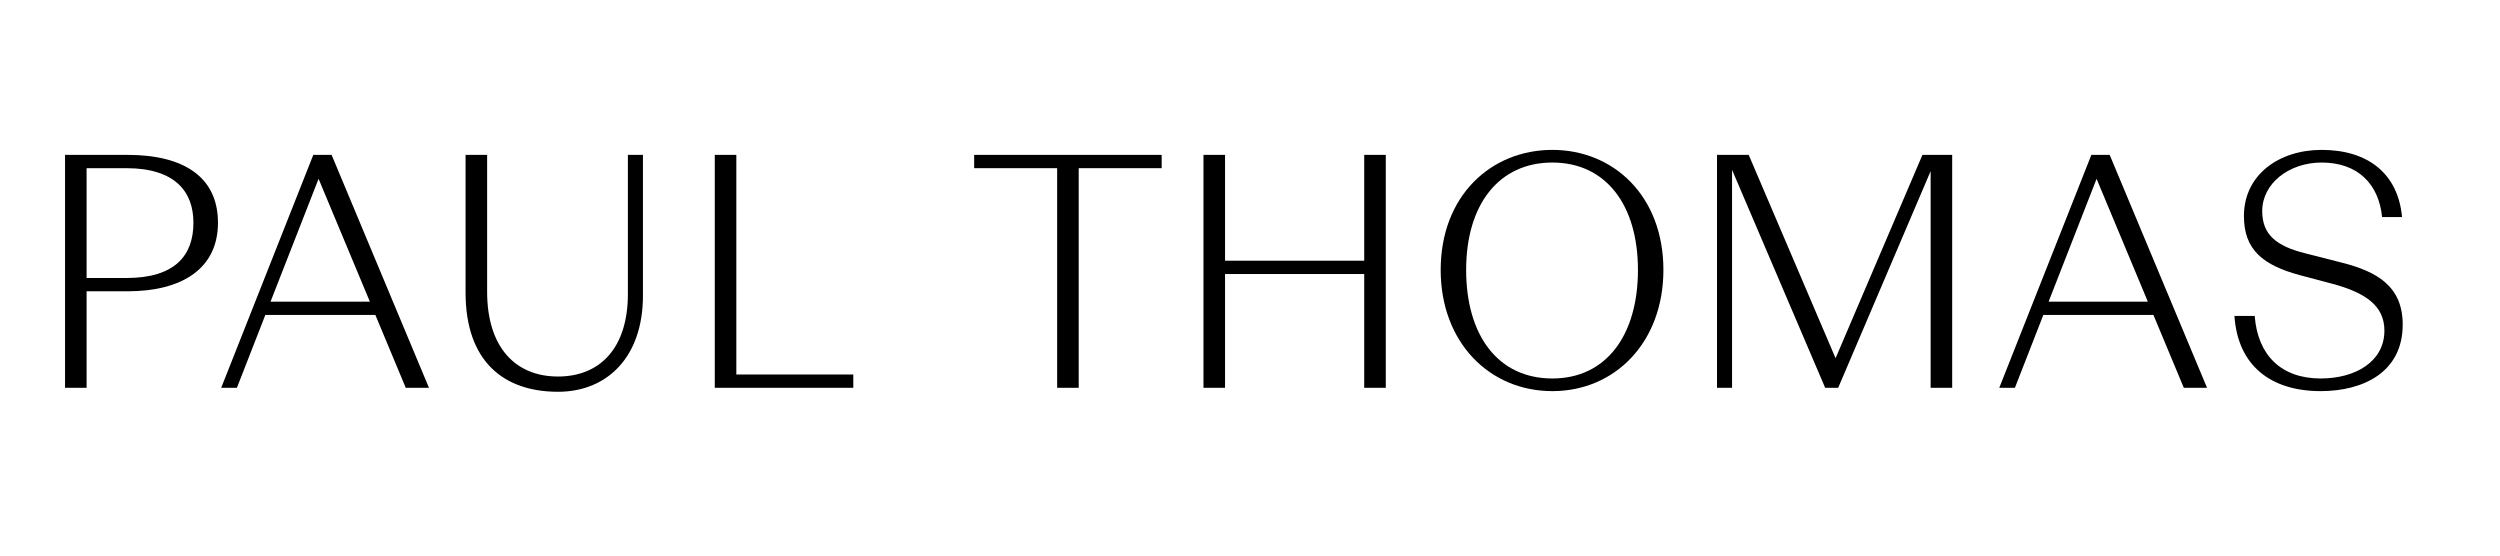
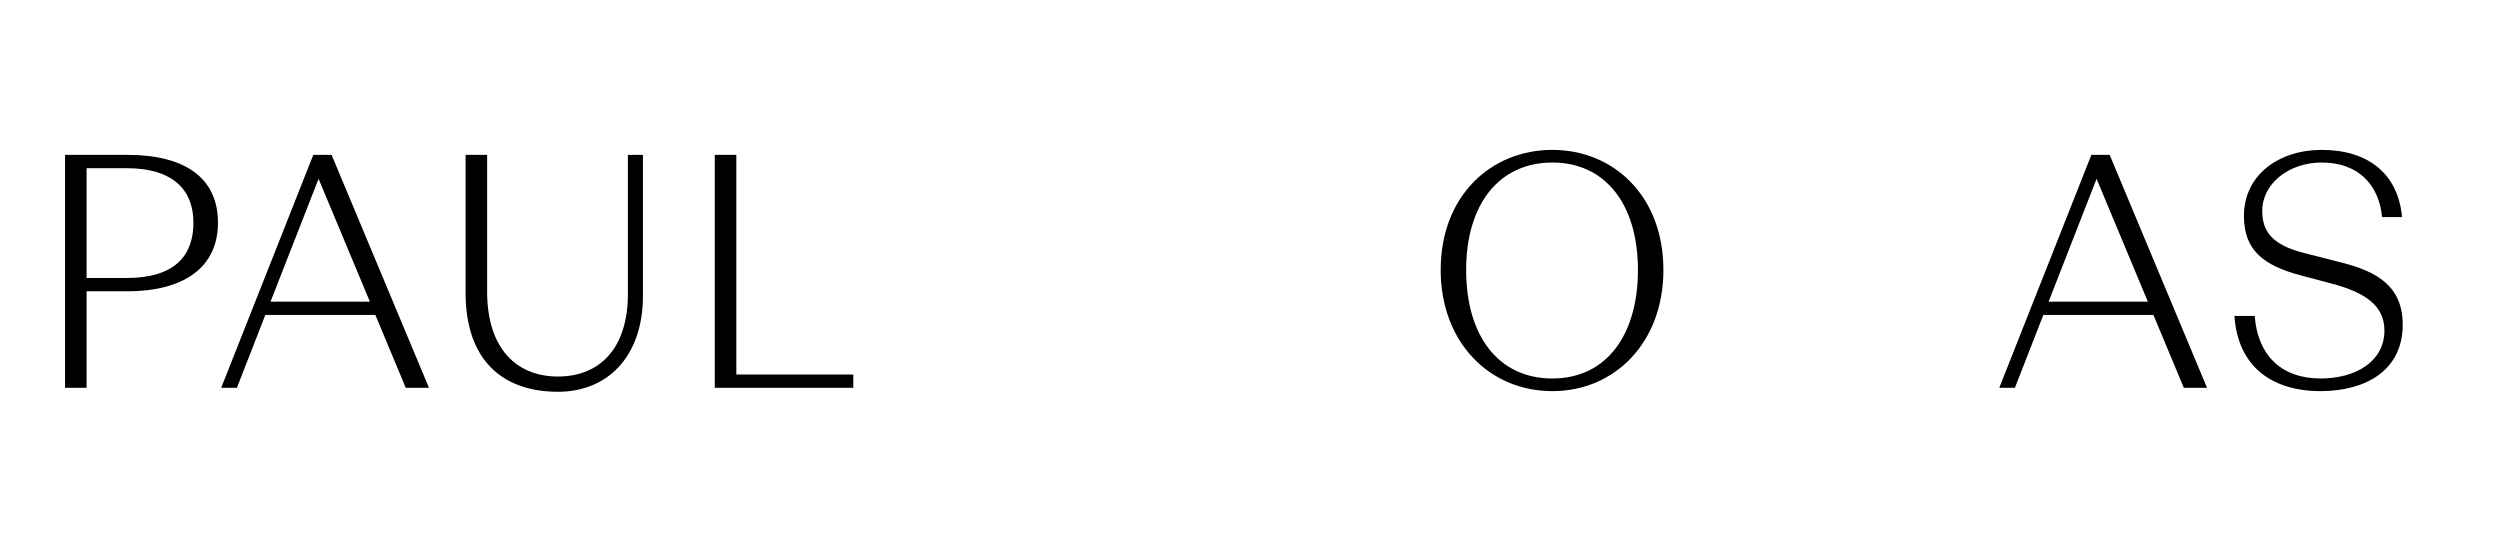
<svg xmlns="http://www.w3.org/2000/svg" width="180" zoomAndPan="magnify" viewBox="0 0 135 30" height="40" preserveAspectRatio="xMidYMid meet" version="1.2">
  <defs>
    <clipPath id="7164f9d2fe">
      <path d="M 3.484 8.094 L 12 8.094 L 12 21 L 3.484 21 Z M 3.484 8.094 " />
    </clipPath>
    <clipPath id="897298266d">
      <path d="M 11 8.094 L 24 8.094 L 24 21 L 11 21 Z M 11 8.094 " />
    </clipPath>
    <clipPath id="6acb65a751">
      <path d="M 25 8.094 L 35 8.094 L 35 21.156 L 25 21.156 Z M 25 8.094 " />
    </clipPath>
    <clipPath id="2d9e11c92d">
      <path d="M 38 8.094 L 47 8.094 L 47 21 L 38 21 Z M 38 8.094 " />
    </clipPath>
    <clipPath id="5c92565105">
-       <path d="M 52 8.094 L 63 8.094 L 63 21 L 52 21 Z M 52 8.094 " />
-     </clipPath>
+       </clipPath>
    <clipPath id="b76f829d6b">
-       <path d="M 64 8.094 L 75 8.094 L 75 21 L 64 21 Z M 64 8.094 " />
-     </clipPath>
+       </clipPath>
    <clipPath id="7e2a90bba4">
      <path d="M 77 8.094 L 90 8.094 L 90 21.156 L 77 21.156 Z M 77 8.094 " />
    </clipPath>
    <clipPath id="e57de08ef2">
-       <path d="M 92 8.094 L 106 8.094 L 106 21 L 92 21 Z M 92 8.094 " />
-     </clipPath>
+       </clipPath>
    <clipPath id="27655b4109">
      <path d="M 107 8.094 L 120 8.094 L 120 21 L 107 21 Z M 107 8.094 " />
    </clipPath>
    <clipPath id="29b6b8a1dc">
      <path d="M 120 8.094 L 129.773 8.094 L 129.773 21.156 L 120 21.156 Z M 120 8.094 " />
    </clipPath>
  </defs>
  <g id="1035a529df">
    <g clip-rule="nonzero" clip-path="url(#7164f9d2fe)">
      <path style=" stroke:none;fill-rule:nonzero;fill:#000000;fill-opacity:1;" d="M 3.512 8.363 L 6.883 8.363 C 9.934 8.363 11.77 9.566 11.77 12.027 C 11.77 14.508 9.828 15.73 6.883 15.73 L 4.676 15.73 L 4.676 20.941 L 3.512 20.941 Z M 6.828 15.012 C 9.477 15.012 10.445 13.77 10.445 12.027 C 10.445 10.34 9.441 9.082 6.828 9.082 L 4.676 9.082 L 4.676 15.012 Z M 6.828 15.012 " />
    </g>
    <g clip-rule="nonzero" clip-path="url(#897298266d)">
      <path style=" stroke:none;fill-rule:nonzero;fill:#000000;fill-opacity:1;" d="M 20.27 17.008 L 14.328 17.008 L 12.793 20.941 L 11.945 20.941 L 16.918 8.363 L 17.906 8.363 L 23.164 20.941 L 21.91 20.941 Z M 17.203 9.656 L 14.609 16.289 L 19.973 16.289 Z M 17.203 9.656 " />
    </g>
    <g clip-rule="nonzero" clip-path="url(#6acb65a751)">
      <path style=" stroke:none;fill-rule:nonzero;fill:#000000;fill-opacity:1;" d="M 25.141 15.801 L 25.141 8.363 L 26.305 8.363 L 26.305 15.75 C 26.305 18.766 27.84 20.332 30.133 20.332 C 32.391 20.332 33.906 18.805 33.906 15.875 L 33.906 8.363 L 34.719 8.363 L 34.719 15.965 C 34.719 19.289 32.777 21.156 30.133 21.156 C 27.188 21.156 25.141 19.504 25.141 15.801 Z M 25.141 15.801 " />
    </g>
    <g clip-rule="nonzero" clip-path="url(#2d9e11c92d)">
      <path style=" stroke:none;fill-rule:nonzero;fill:#000000;fill-opacity:1;" d="M 38.598 8.363 L 39.762 8.363 L 39.762 20.223 L 46.078 20.223 L 46.078 20.941 L 38.598 20.941 Z M 38.598 8.363 " />
    </g>
    <g clip-rule="nonzero" clip-path="url(#5c92565105)">
      <path style=" stroke:none;fill-rule:nonzero;fill:#000000;fill-opacity:1;" d="M 57.086 9.082 L 52.605 9.082 L 52.605 8.363 L 62.73 8.363 L 62.73 9.082 L 58.25 9.082 L 58.25 20.941 L 57.086 20.941 Z M 57.086 9.082 " />
    </g>
    <g clip-rule="nonzero" clip-path="url(#b76f829d6b)">
      <path style=" stroke:none;fill-rule:nonzero;fill:#000000;fill-opacity:1;" d="M 64.988 8.363 L 66.152 8.363 L 66.152 14.078 L 73.668 14.078 L 73.668 8.363 L 74.832 8.363 L 74.832 20.941 L 73.668 20.941 L 73.668 14.797 L 66.152 14.797 L 66.152 20.941 L 64.988 20.941 Z M 64.988 8.363 " />
    </g>
    <g clip-rule="nonzero" clip-path="url(#7e2a90bba4)">
      <path style=" stroke:none;fill-rule:nonzero;fill:#000000;fill-opacity:1;" d="M 77.797 14.578 C 77.797 10.574 80.512 8.094 83.828 8.094 C 87.125 8.094 89.824 10.574 89.824 14.578 C 89.824 18.48 87.215 21.121 83.828 21.121 C 80.422 21.121 77.797 18.48 77.797 14.578 Z M 88.449 14.578 C 88.449 11.023 86.684 8.777 83.828 8.777 C 80.953 8.777 79.172 11.023 79.172 14.578 C 79.172 18.102 80.883 20.438 83.828 20.438 C 86.738 20.438 88.449 18.102 88.449 14.578 Z M 88.449 14.578 " />
    </g>
    <g clip-rule="nonzero" clip-path="url(#e57de08ef2)">
      <path style=" stroke:none;fill-rule:nonzero;fill:#000000;fill-opacity:1;" d="M 93.531 9.172 L 93.531 20.941 L 92.719 20.941 L 92.719 8.363 L 94.43 8.363 L 99.121 19.344 L 103.812 8.363 L 105.418 8.363 L 105.418 20.941 L 104.254 20.941 L 104.254 9.242 L 99.262 20.941 L 98.559 20.941 Z M 93.531 9.172 " />
    </g>
    <g clip-rule="nonzero" clip-path="url(#27655b4109)">
      <path style=" stroke:none;fill-rule:nonzero;fill:#000000;fill-opacity:1;" d="M 116.285 17.008 L 110.34 17.008 L 108.805 20.941 L 107.961 20.941 L 112.934 8.363 L 113.922 8.363 L 119.18 20.941 L 117.926 20.941 Z M 113.215 9.656 L 110.625 16.289 L 115.984 16.289 Z M 113.215 9.656 " />
    </g>
    <g clip-rule="nonzero" clip-path="url(#29b6b8a1dc)">
      <path style=" stroke:none;fill-rule:nonzero;fill:#000000;fill-opacity:1;" d="M 120.66 17.059 L 121.754 17.059 C 121.914 19.18 123.184 20.438 125.316 20.438 C 127.203 20.438 128.758 19.523 128.758 17.852 C 128.758 16.504 127.734 15.801 125.918 15.316 L 124.223 14.867 C 122.211 14.328 121.172 13.5 121.172 11.668 C 121.172 9.441 123.059 8.094 125.371 8.094 C 127.859 8.094 129.496 9.367 129.711 11.723 L 128.633 11.723 C 128.457 9.945 127.328 8.777 125.371 8.777 C 123.605 8.777 122.16 9.906 122.16 11.398 C 122.16 12.656 122.902 13.285 124.488 13.68 L 126.465 14.184 C 128.367 14.668 129.746 15.461 129.746 17.527 C 129.746 20.113 127.594 21.121 125.316 21.121 C 122.637 21.121 120.836 19.754 120.66 17.059 Z M 120.66 17.059 " />
    </g>
  </g>
</svg>